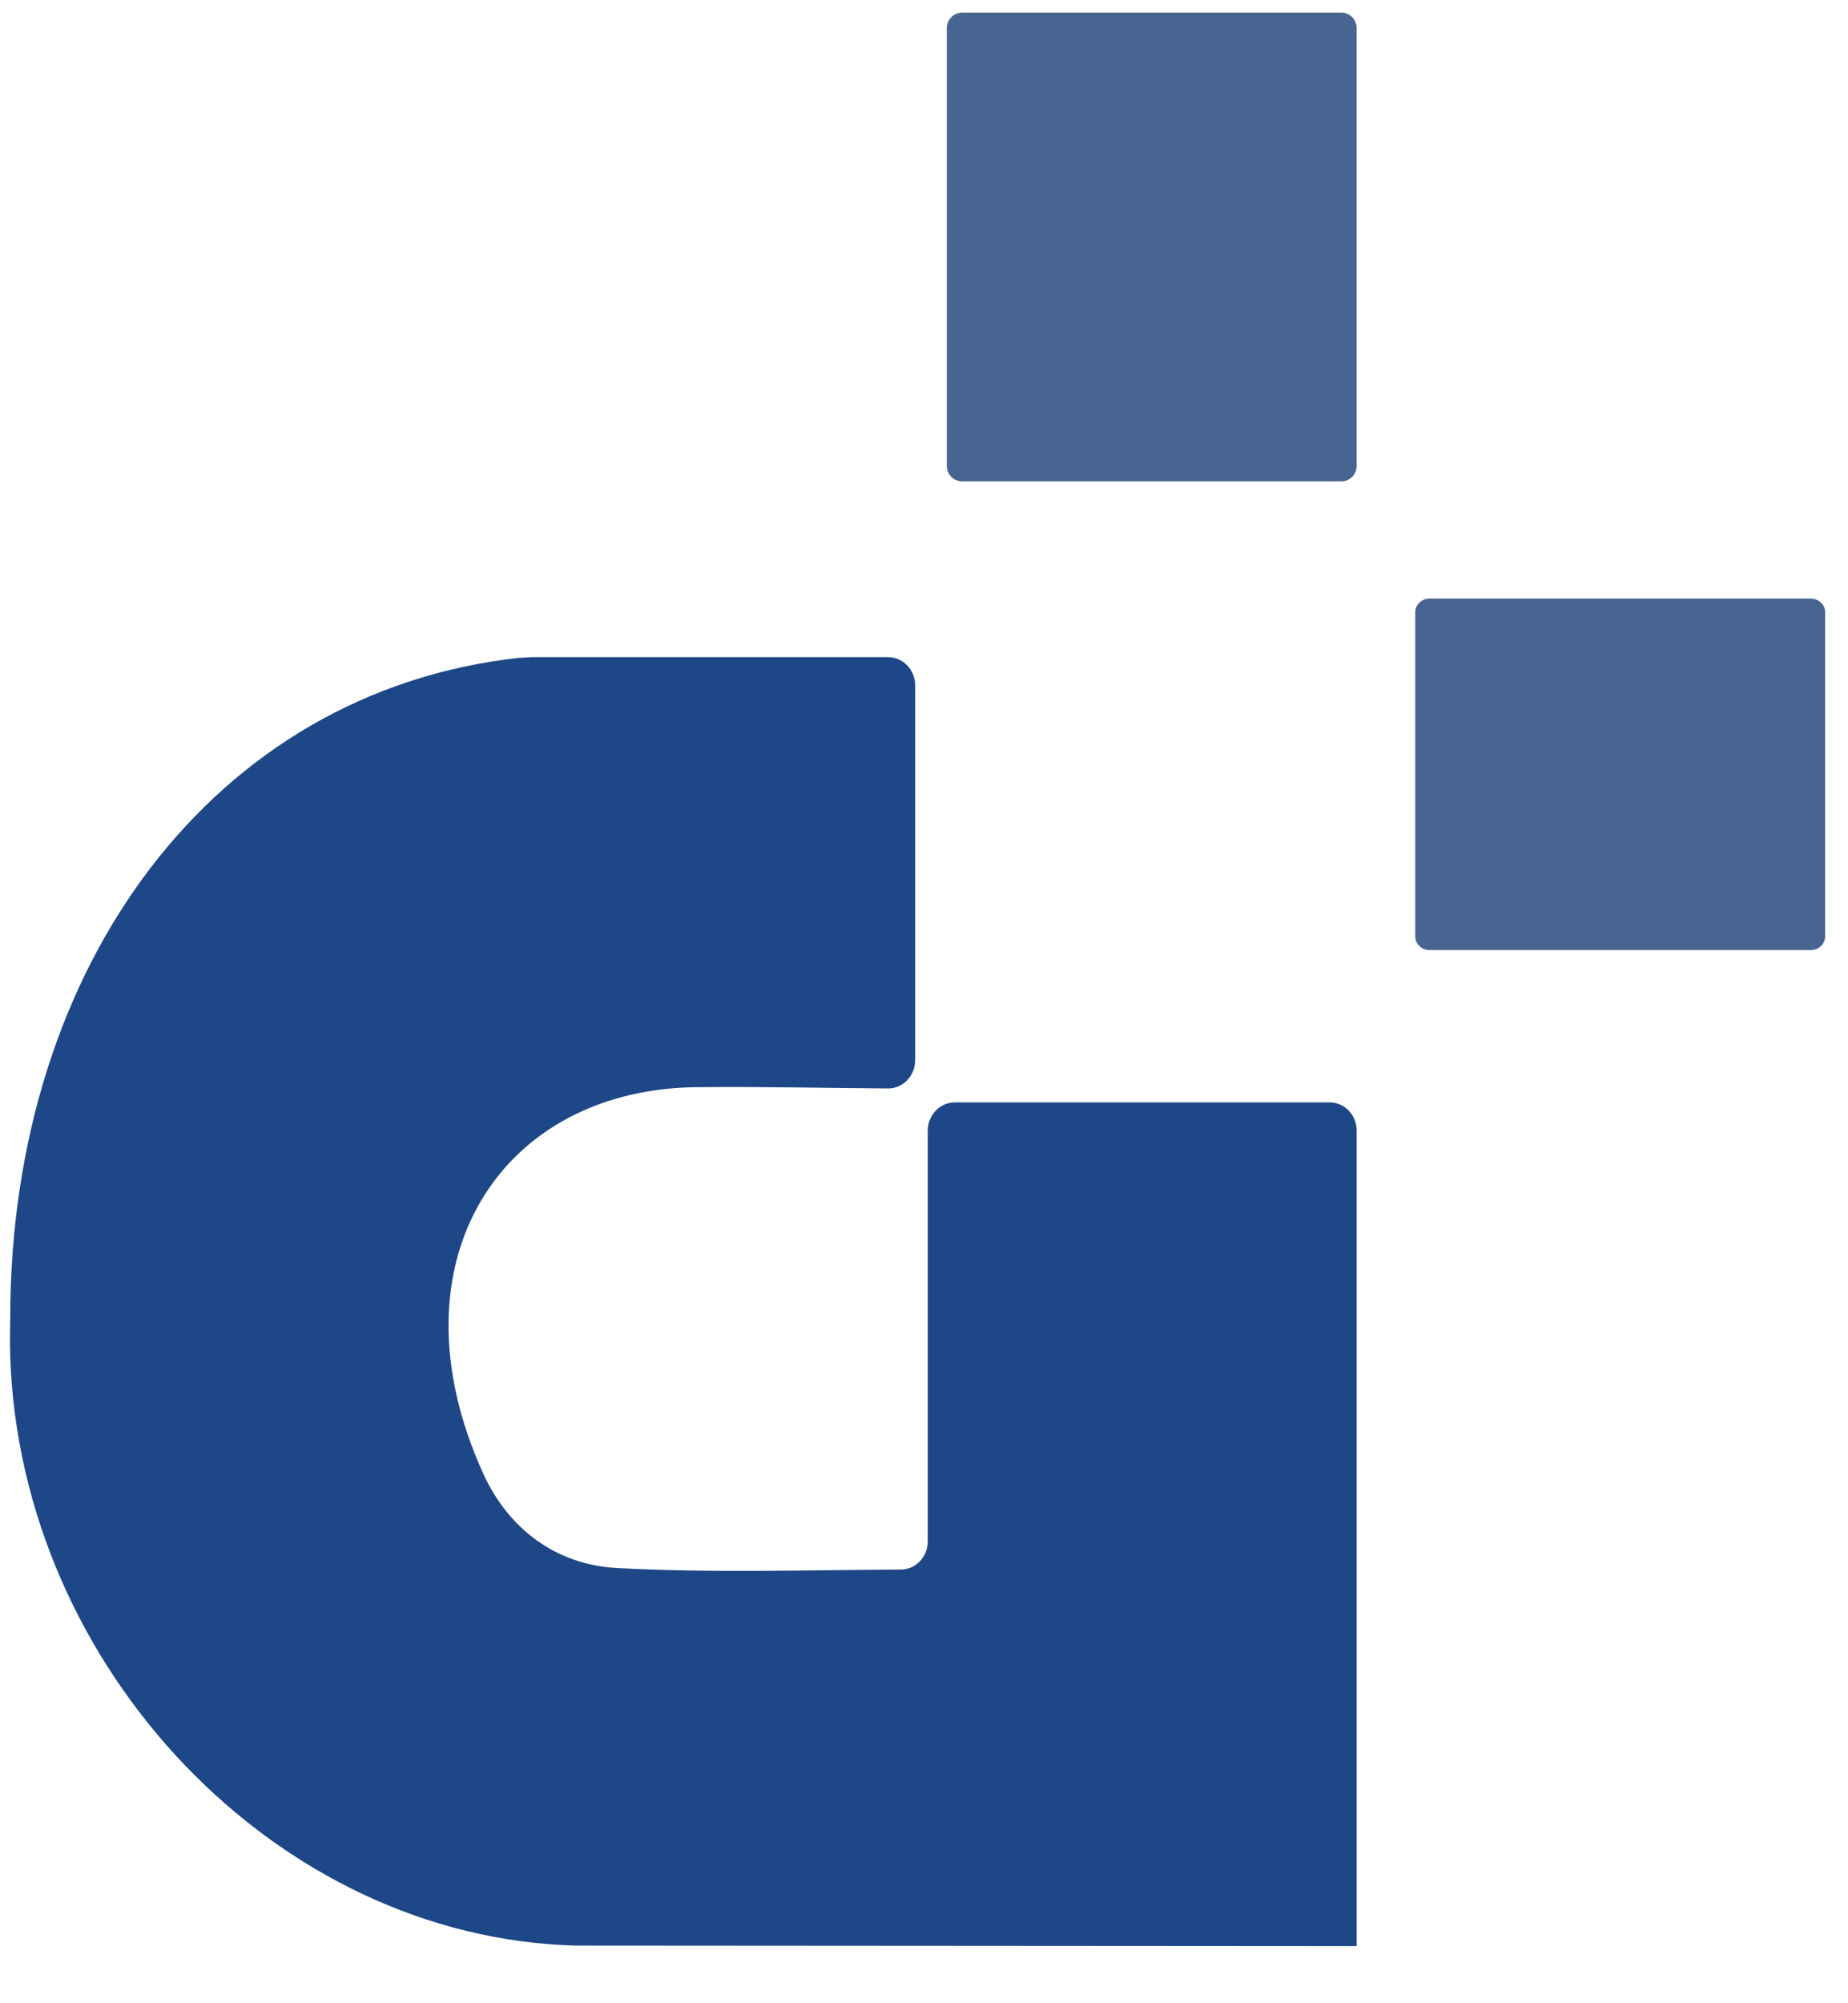
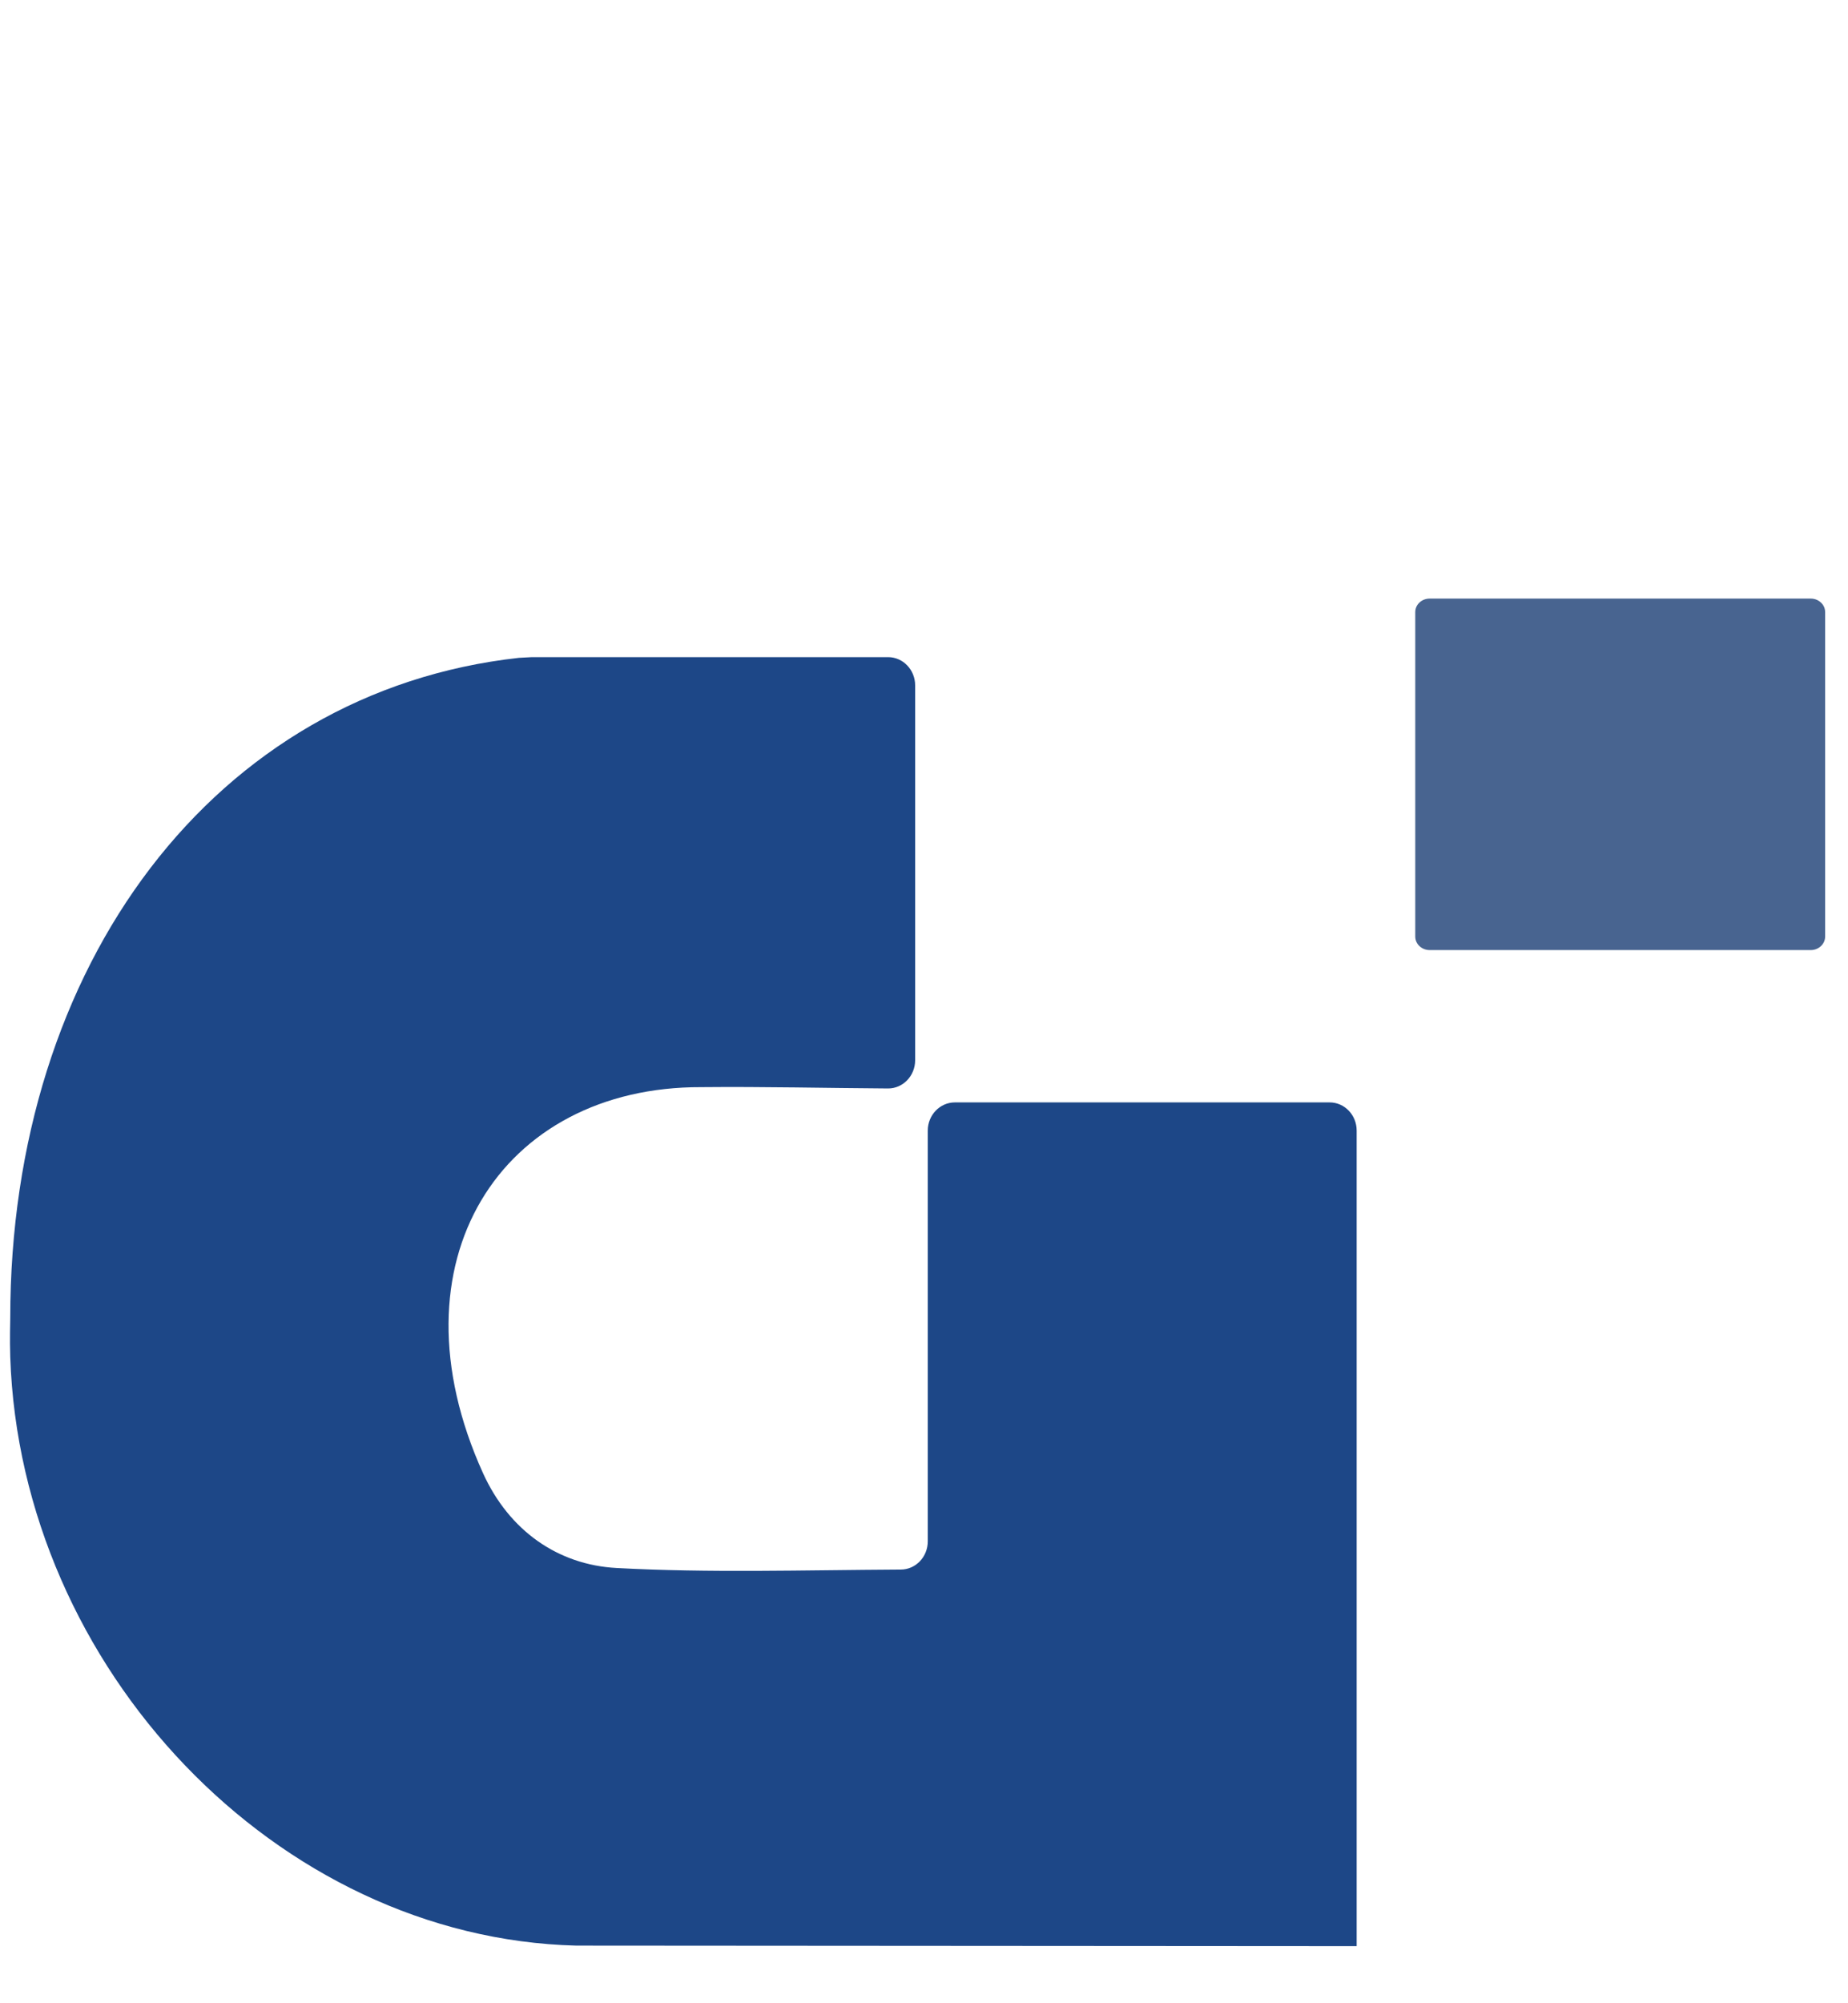
<svg xmlns="http://www.w3.org/2000/svg" width="24" height="26" viewBox="0 0 24 26" fill="none">
  <path d="M7.486 25.252C3.594 25.155 0.269 21.652 0.133 17.612C0.125 17.383 0.133 17.154 0.133 17.11C0.132 12.52 2.786 8.975 6.739 8.538L6.909 8.529H11.534C11.727 8.529 11.885 8.693 11.885 8.895V13.761C11.885 13.963 11.727 14.128 11.533 14.127C10.727 14.122 9.92 14.102 9.108 14.11C6.509 14.101 5.029 16.373 6.272 19.118C6.611 19.866 7.245 20.31 8.008 20.351C9.213 20.416 10.425 20.378 11.699 20.371C11.892 20.371 12.049 20.207 12.049 20.005V14.674C12.049 14.473 12.206 14.308 12.401 14.308H17.268C17.461 14.308 17.619 14.471 17.619 14.674V25.259" fill="#1D4787" />
-   <path d="M17.42 0.164H12.496C12.386 0.164 12.296 0.254 12.296 0.365V6.047C12.296 6.158 12.386 6.248 12.496 6.248H17.42C17.53 6.248 17.619 6.158 17.619 6.047V0.365C17.619 0.254 17.53 0.164 17.42 0.164Z" fill="#486490" />
  <path d="M23.516 7.769H18.567C18.464 7.769 18.38 7.847 18.38 7.944V12.155C18.38 12.253 18.464 12.331 18.567 12.331H23.516C23.619 12.331 23.703 12.253 23.703 12.155V7.944C23.703 7.847 23.619 7.769 23.516 7.769Z" fill="#486490" />
</svg>